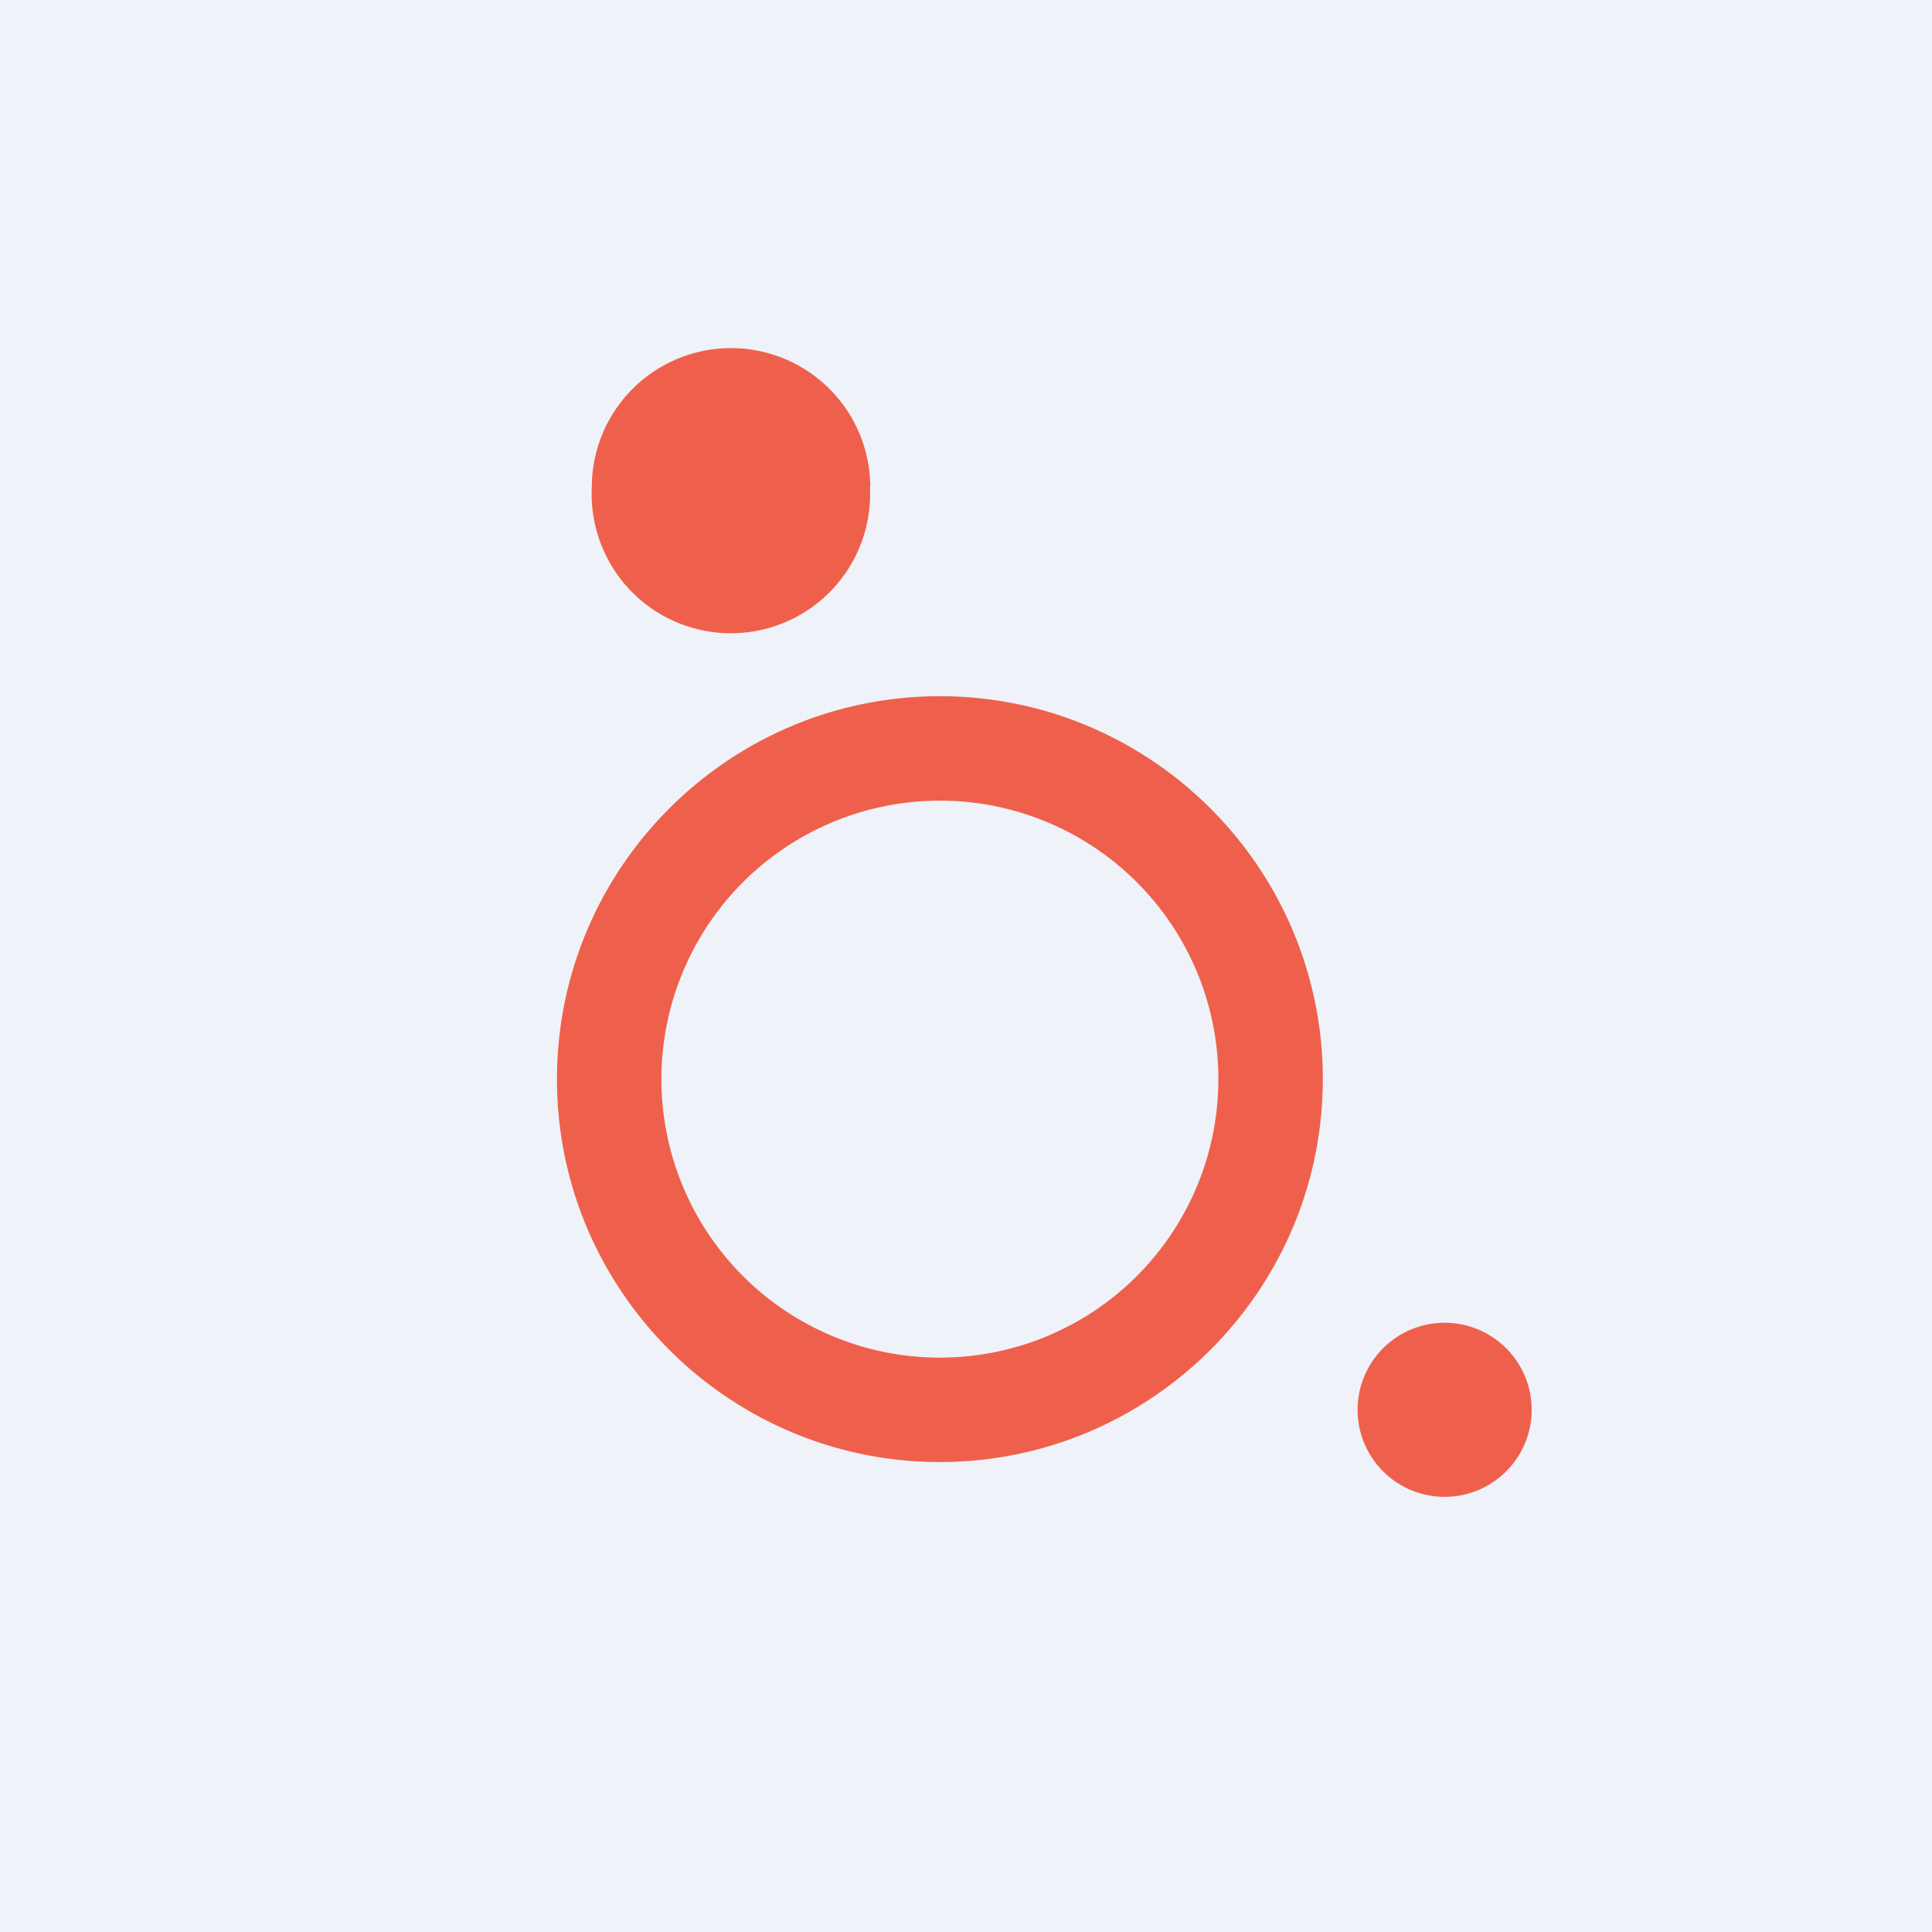
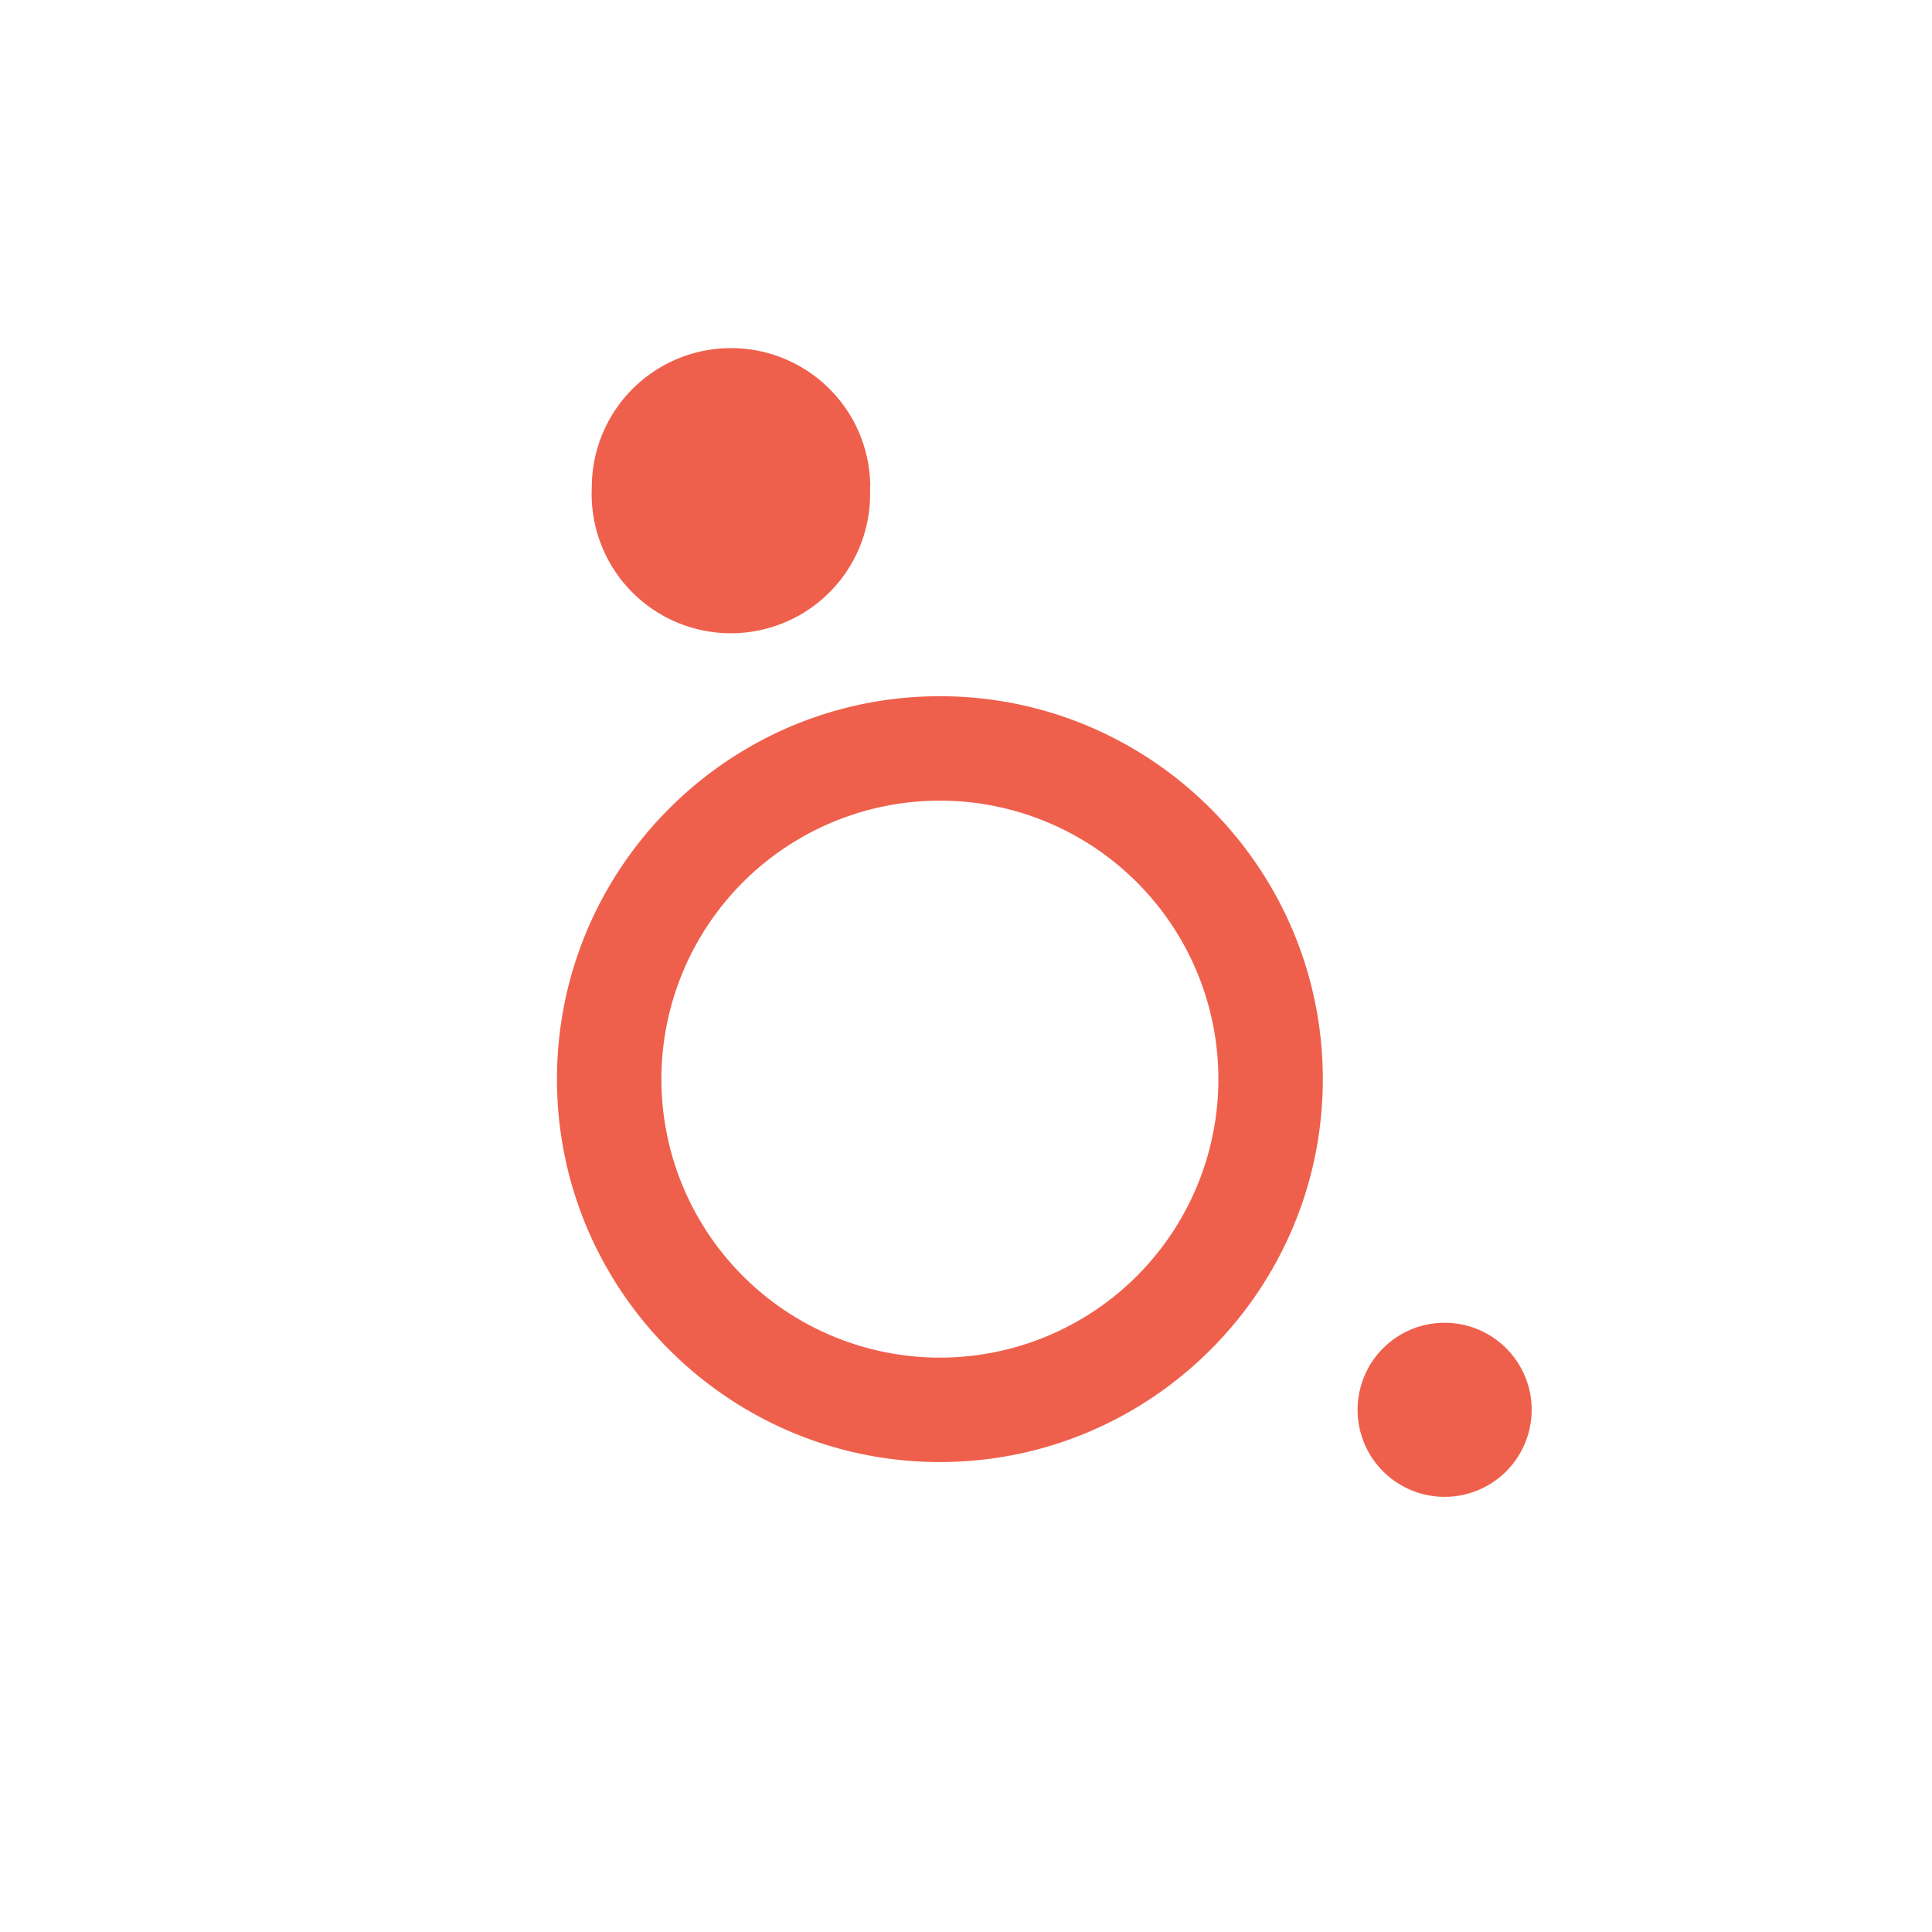
<svg xmlns="http://www.w3.org/2000/svg" viewBox="0 0 55.5 55.5">
-   <path d="M 0,0 H 55.5 V 55.5 H 0 Z" fill="rgb(239, 242, 248)" />
  <path d="M 24.99,13.973 A 4,4 0 1,1 17,14.012 A 4,4 0 0,1 25,13.988 Z M 44,40.492 A 2.5,2.5 0 1,1 38.999,40.506 A 2.5,2.5 0 0,1 44,40.492 Z M 16,31.033 C 16.018,37.098 20.968,42.018 27.033,42 C 33.098,41.98 38.018,37.032 38,30.967 S 33.032,19.982 26.967,20 S 15.982,24.967 16,31.033 Z M 27,39 A 8,8 0 1,0 27,23 A 8,8 0 0,0 27,39 Z" clip-rule="evenodd" fill="rgb(239, 96, 76)" fill-rule="evenodd" />
</svg>